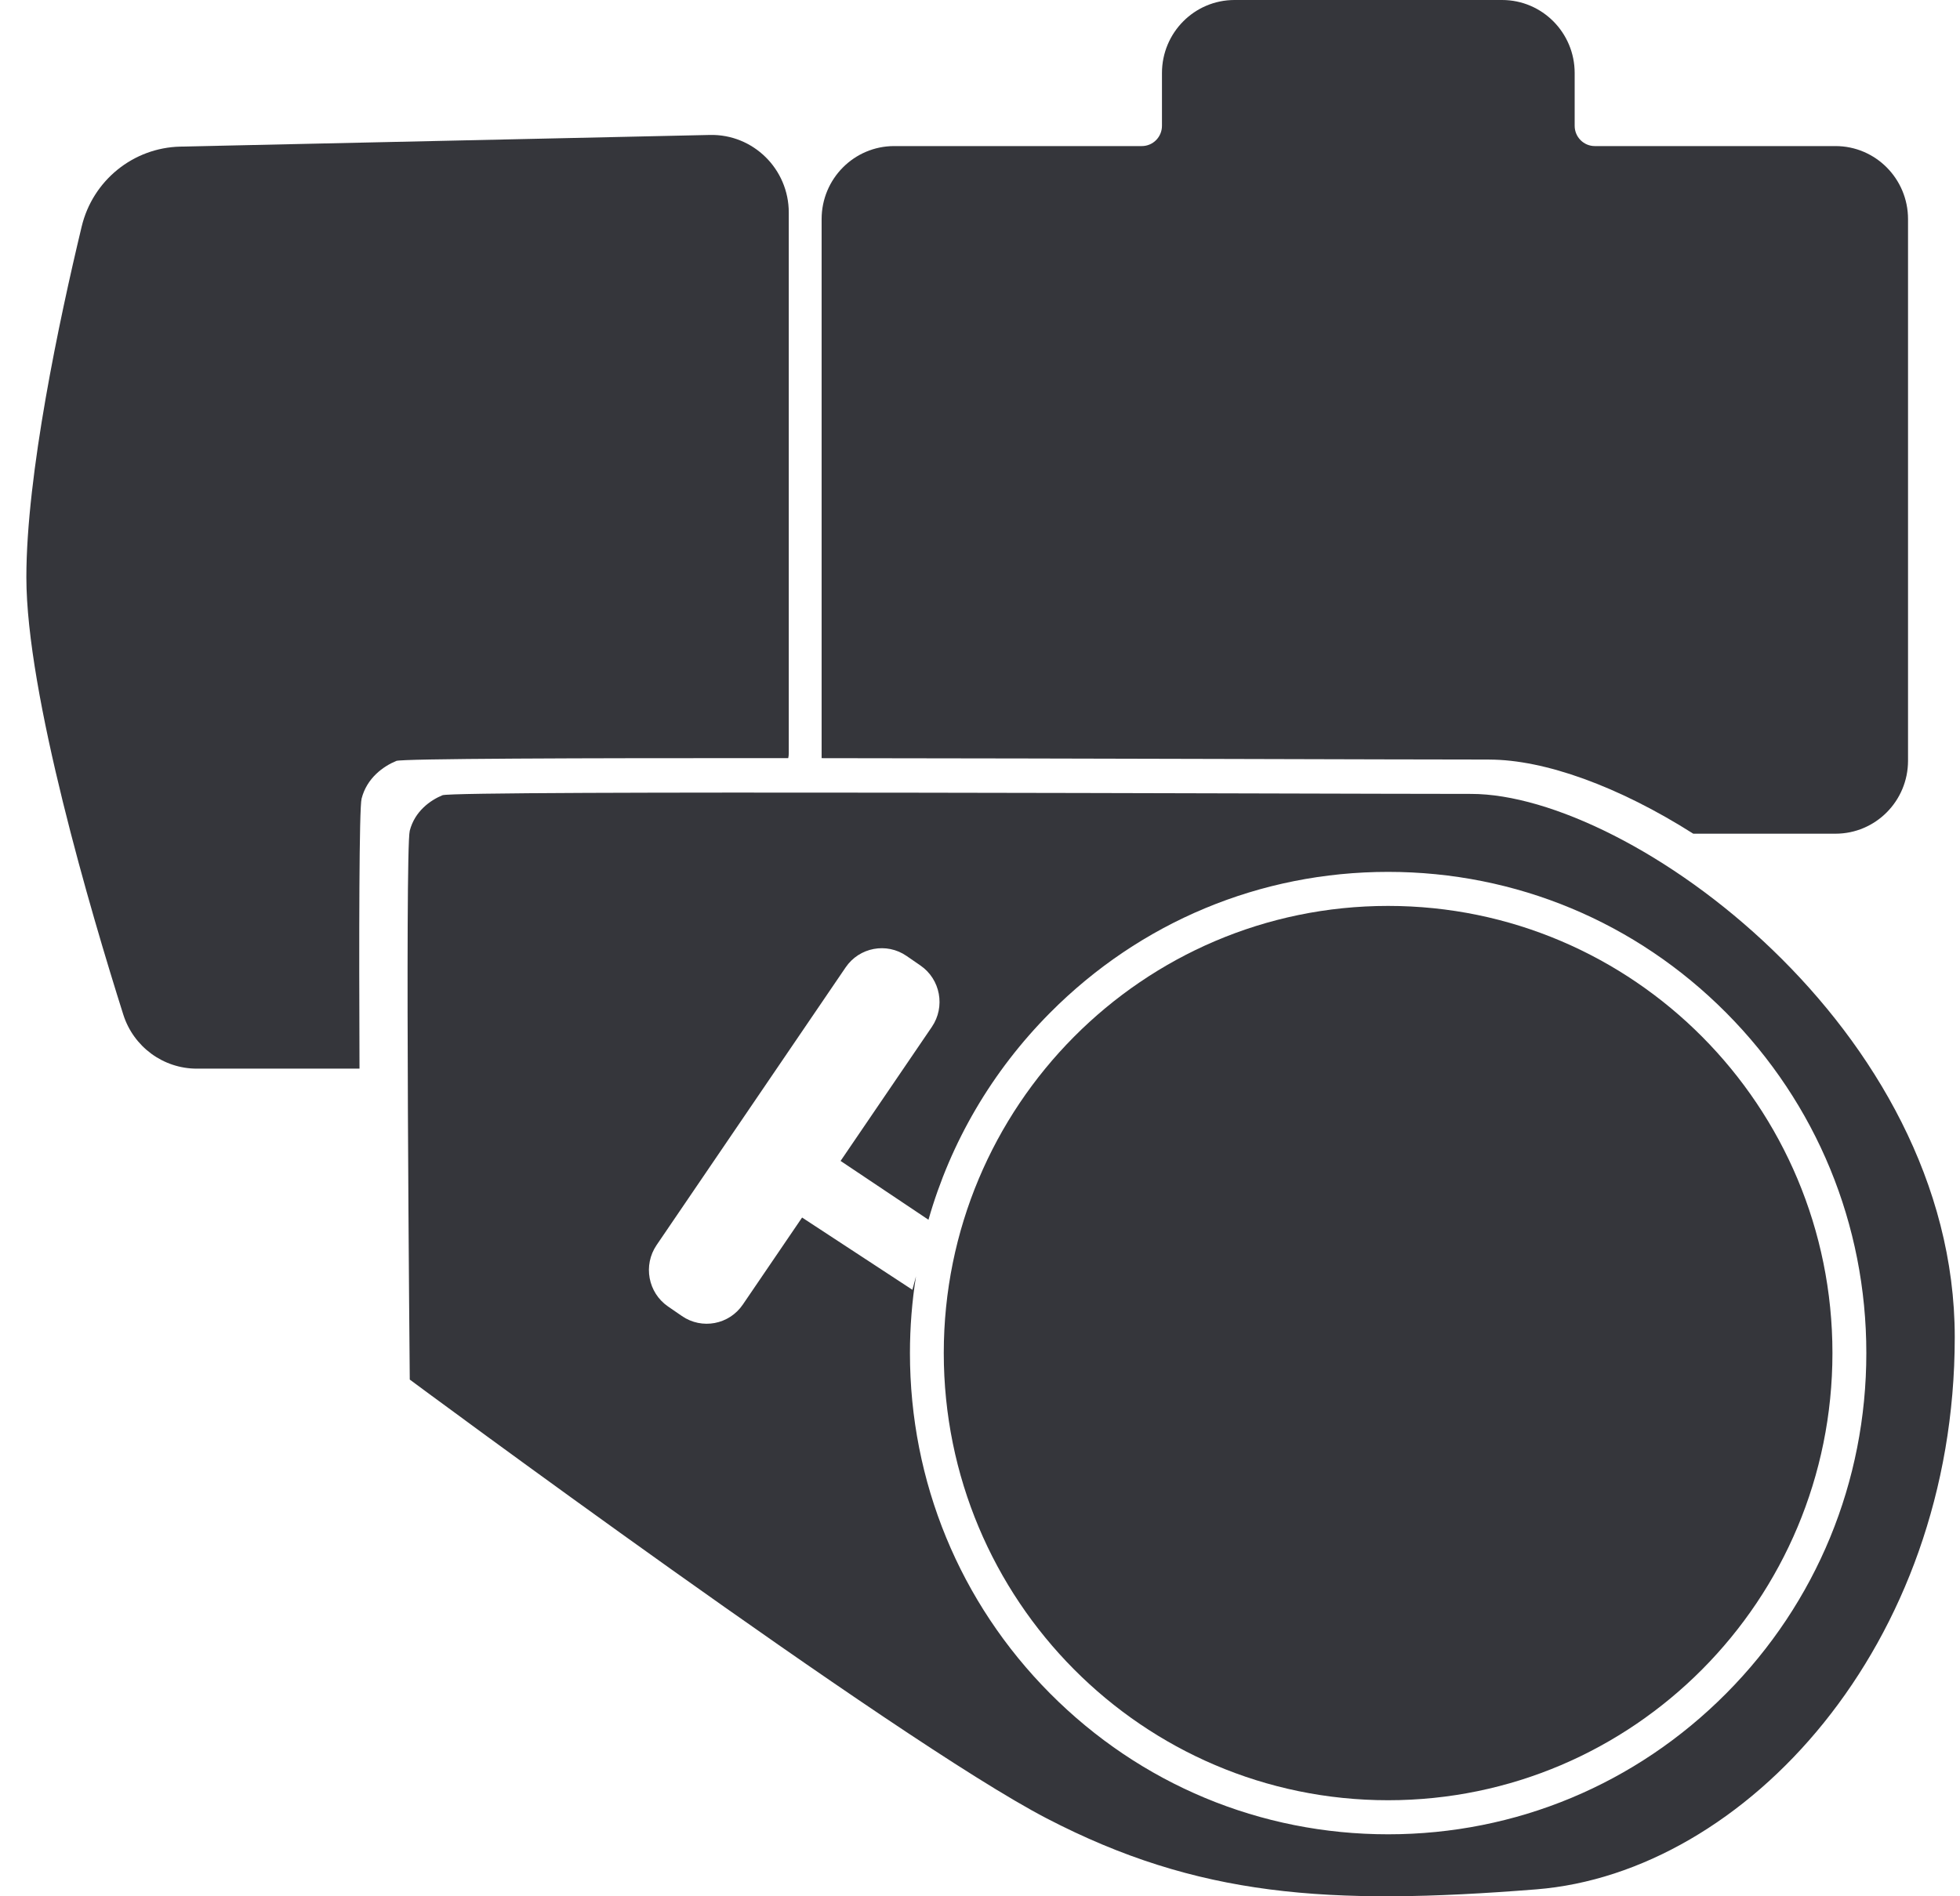
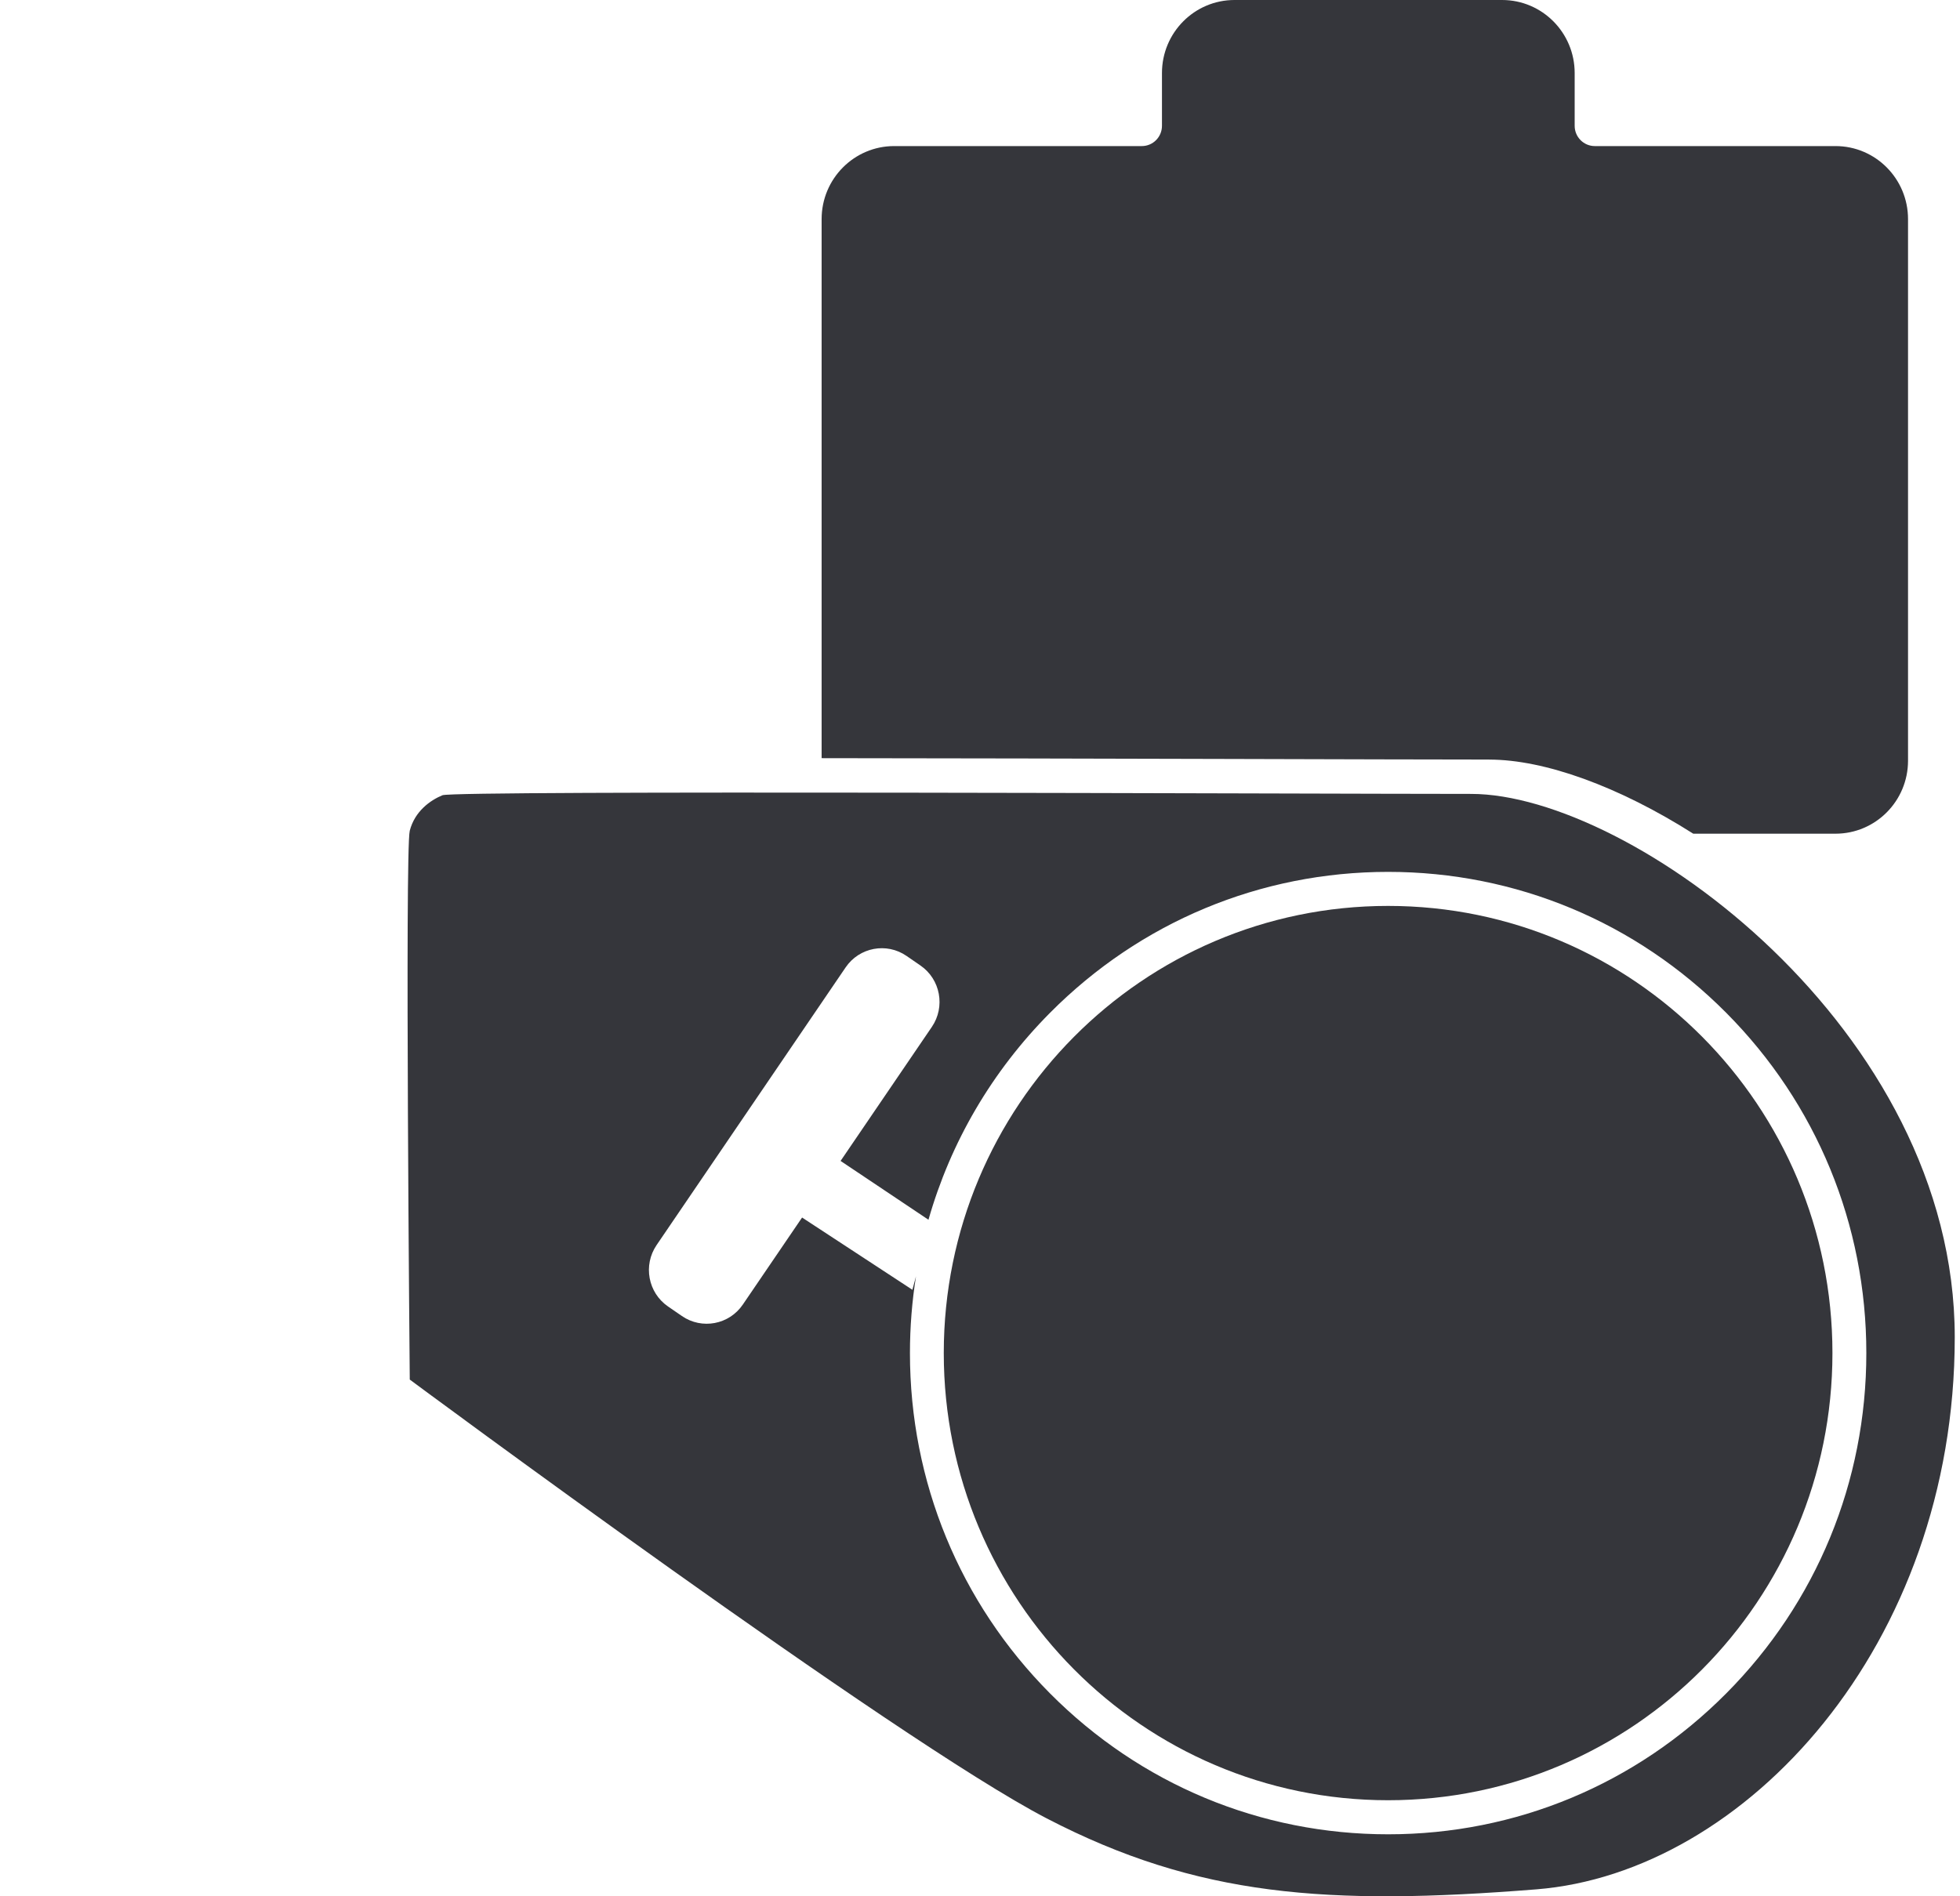
<svg xmlns="http://www.w3.org/2000/svg" width="62" height="60" viewBox="0 0 62 60" fill="none">
  <path d="M46.536 25.12C41.505 25.12 14.383 25.002 13.996 25.162C13.609 25.322 13.119 25.671 12.962 26.285C12.806 26.9 12.962 43.651 12.962 43.651C12.962 43.651 28.341 55.059 33.109 57.535C37.878 60.01 41.989 60.306 48.597 59.781C55.206 59.256 61.834 52.068 61.834 42.31C61.834 32.552 51.567 25.12 46.536 25.12ZM54.606 53.58C51.749 56.456 47.951 58.039 43.91 58.039C39.87 58.039 36.071 56.456 33.214 53.58C30.358 50.705 28.784 46.88 28.784 42.813C28.784 41.992 28.849 41.18 28.975 40.385L28.862 40.81L25.372 38.524L23.498 41.277C23.065 41.914 22.202 42.076 21.57 41.64L21.13 41.337C20.498 40.901 20.337 40.032 20.77 39.395L26.749 30.61C27.182 29.973 28.045 29.811 28.677 30.247L29.117 30.55C29.749 30.986 29.91 31.855 29.477 32.492L26.59 36.733L29.37 38.594C30.068 36.144 31.375 33.899 33.214 32.047C36.071 29.171 39.87 27.587 43.91 27.587C47.95 27.587 51.749 29.172 54.606 32.047C57.463 34.922 59.037 38.746 59.037 42.813C59.037 46.881 57.463 50.705 54.606 53.58Z" fill="#35363B" />
  <path d="M43.909 56.961C51.672 56.961 57.965 50.627 57.965 42.812C57.965 34.998 51.672 28.664 43.909 28.664C36.147 28.664 29.854 34.998 29.854 42.812C29.854 50.627 36.147 56.961 43.909 56.961Z" fill="#35363B" />
-   <path d="M11.438 25.27C11.604 24.616 12.126 24.246 12.537 24.076C12.716 24.003 18.273 23.984 24.934 23.988C24.945 23.938 24.951 23.887 24.951 23.834V6.726C24.951 5.348 23.825 4.24 22.457 4.27L5.706 4.639C4.214 4.672 2.932 5.711 2.583 7.171C1.879 10.109 0.834 15.016 0.834 18.267C0.834 21.955 2.885 28.892 3.9 32.103C4.223 33.121 5.163 33.813 6.226 33.813H11.372C11.355 29.6 11.36 25.575 11.438 25.27V25.27Z" fill="#35363B" />
  <path d="M47.107 24.034C48.856 24.034 51.2 24.879 53.563 26.379H58.061C59.329 26.379 60.356 25.345 60.356 24.069V6.933C60.356 5.657 59.329 4.622 58.061 4.622H50.448C50.096 4.622 49.811 4.335 49.811 3.981V2.311C49.811 1.034 48.783 0 47.515 0H39.051C37.783 0 36.756 1.034 36.756 2.311V3.981C36.756 4.335 36.471 4.622 36.119 4.622H28.286C27.018 4.622 25.99 5.657 25.99 6.933V23.989C34.418 23.996 44.21 24.033 47.107 24.033V24.034Z" fill="#35363B" />
</svg>